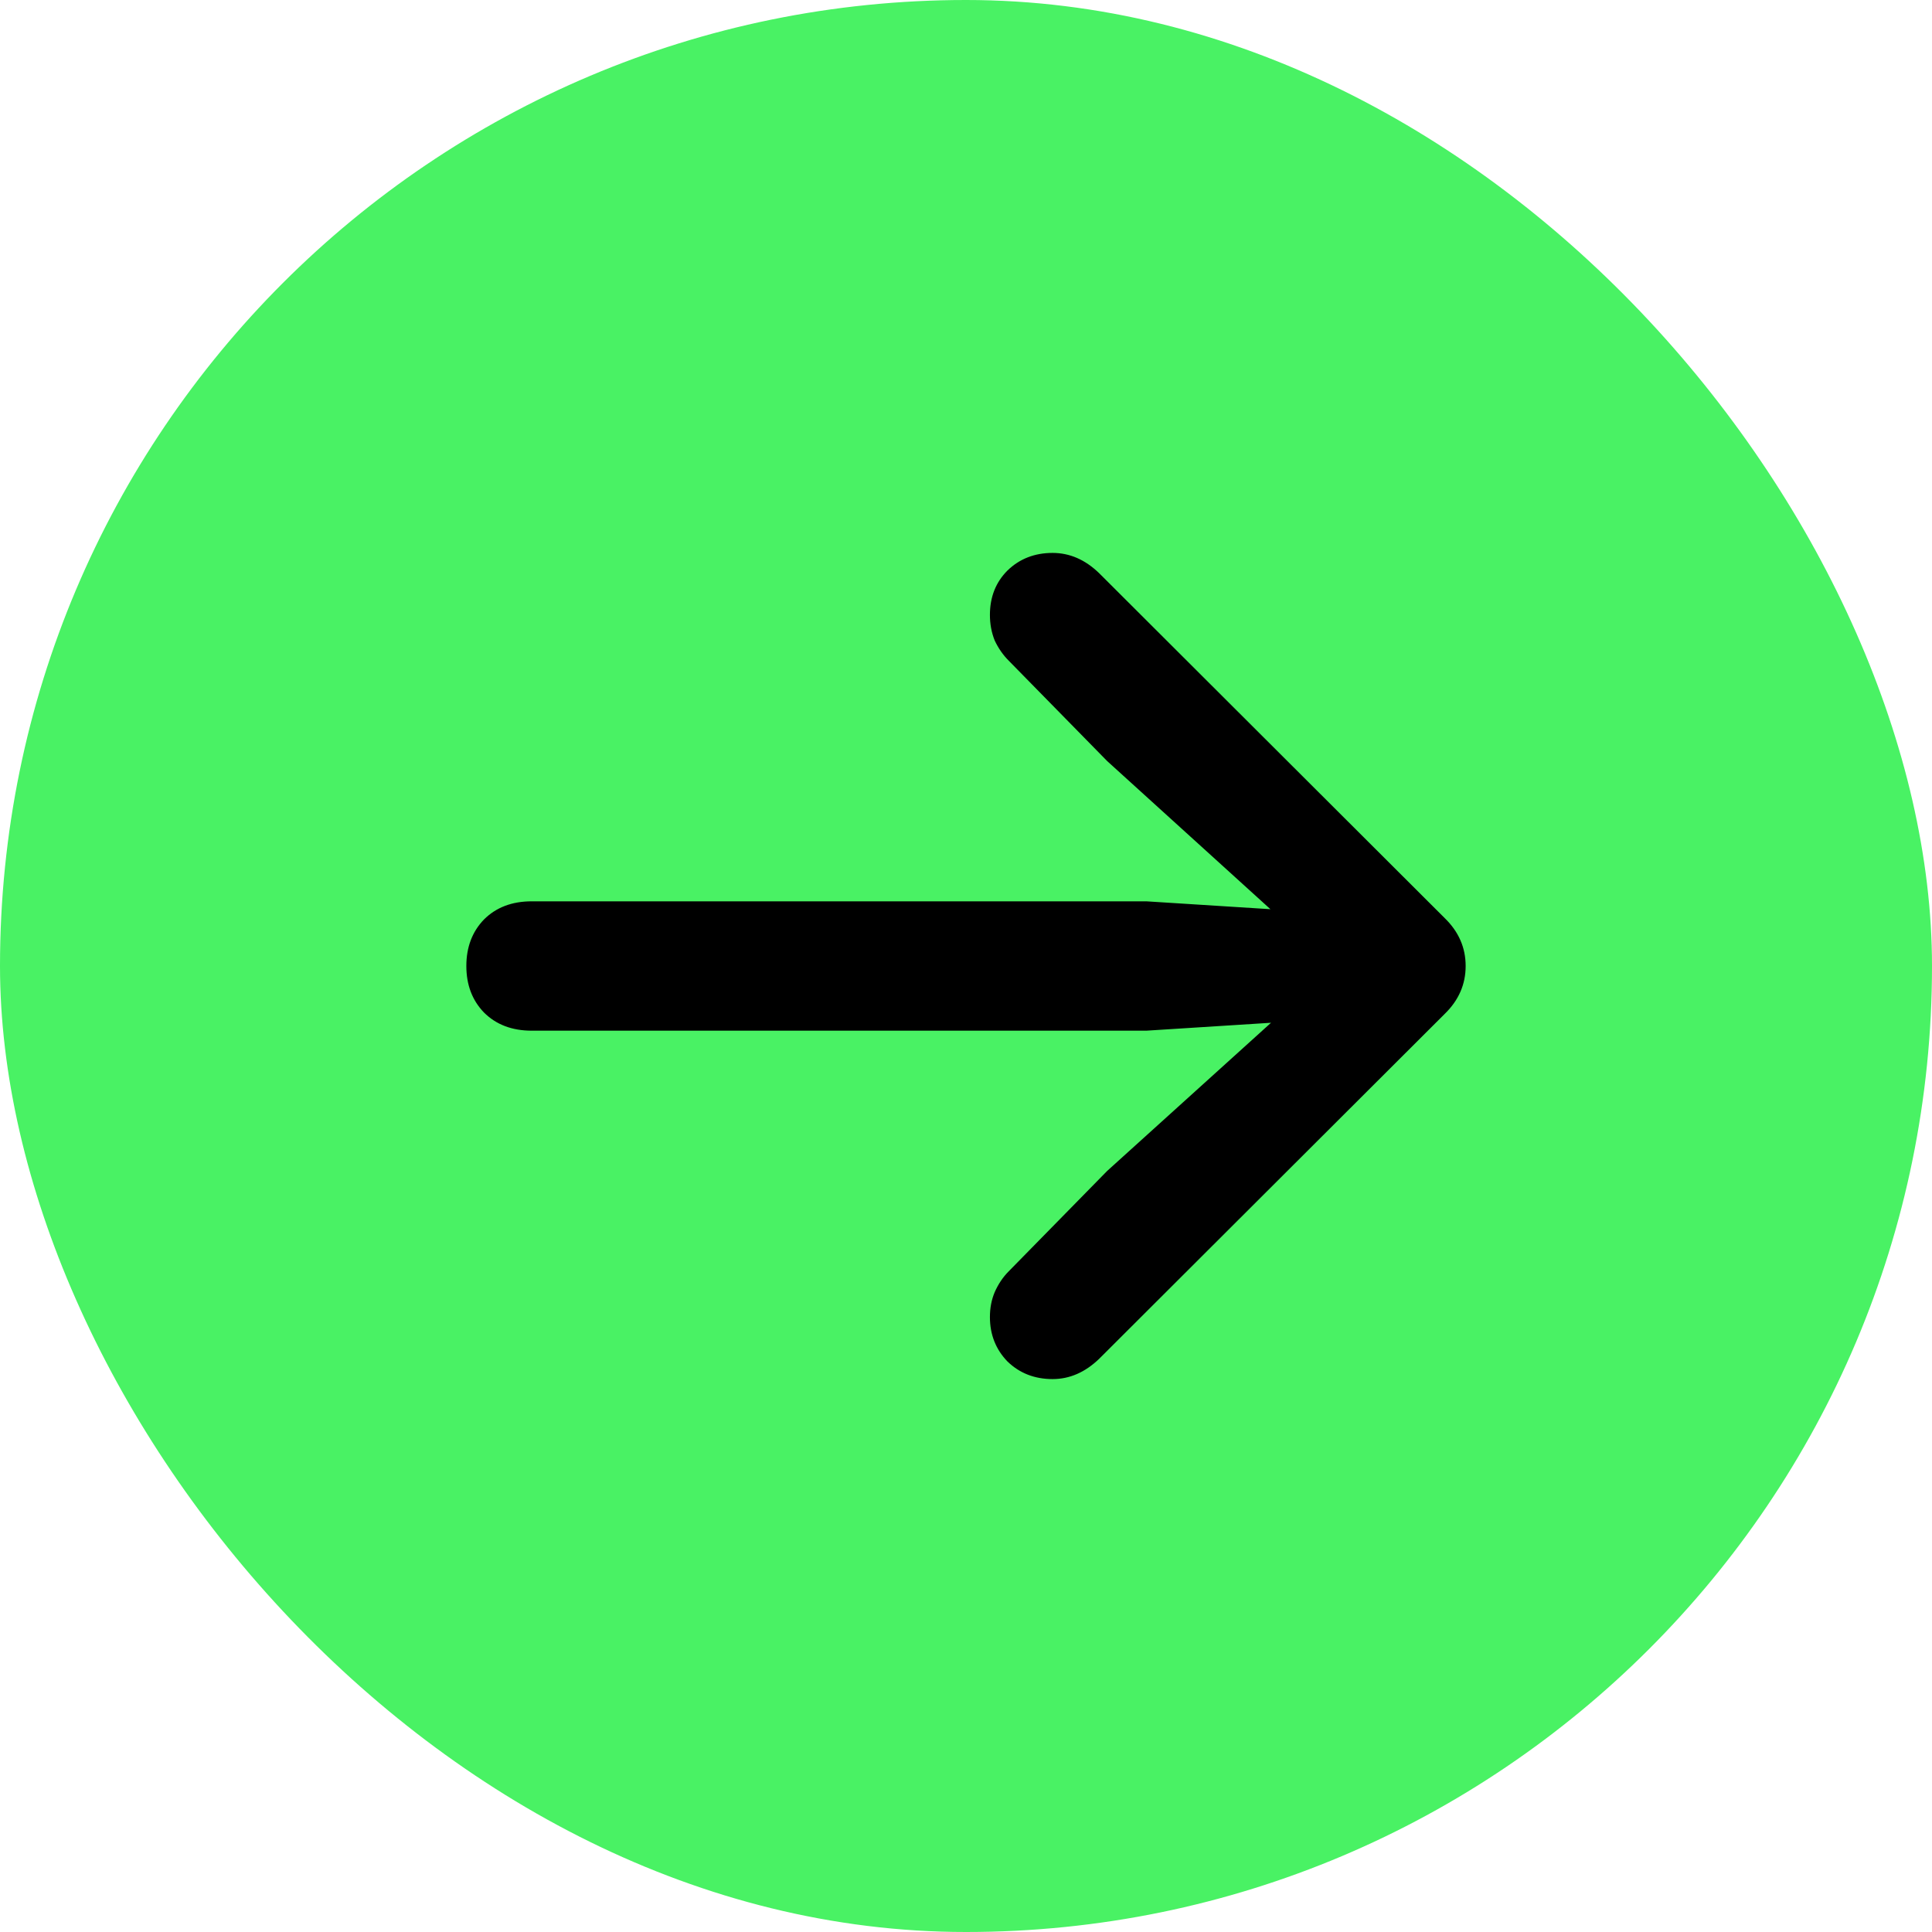
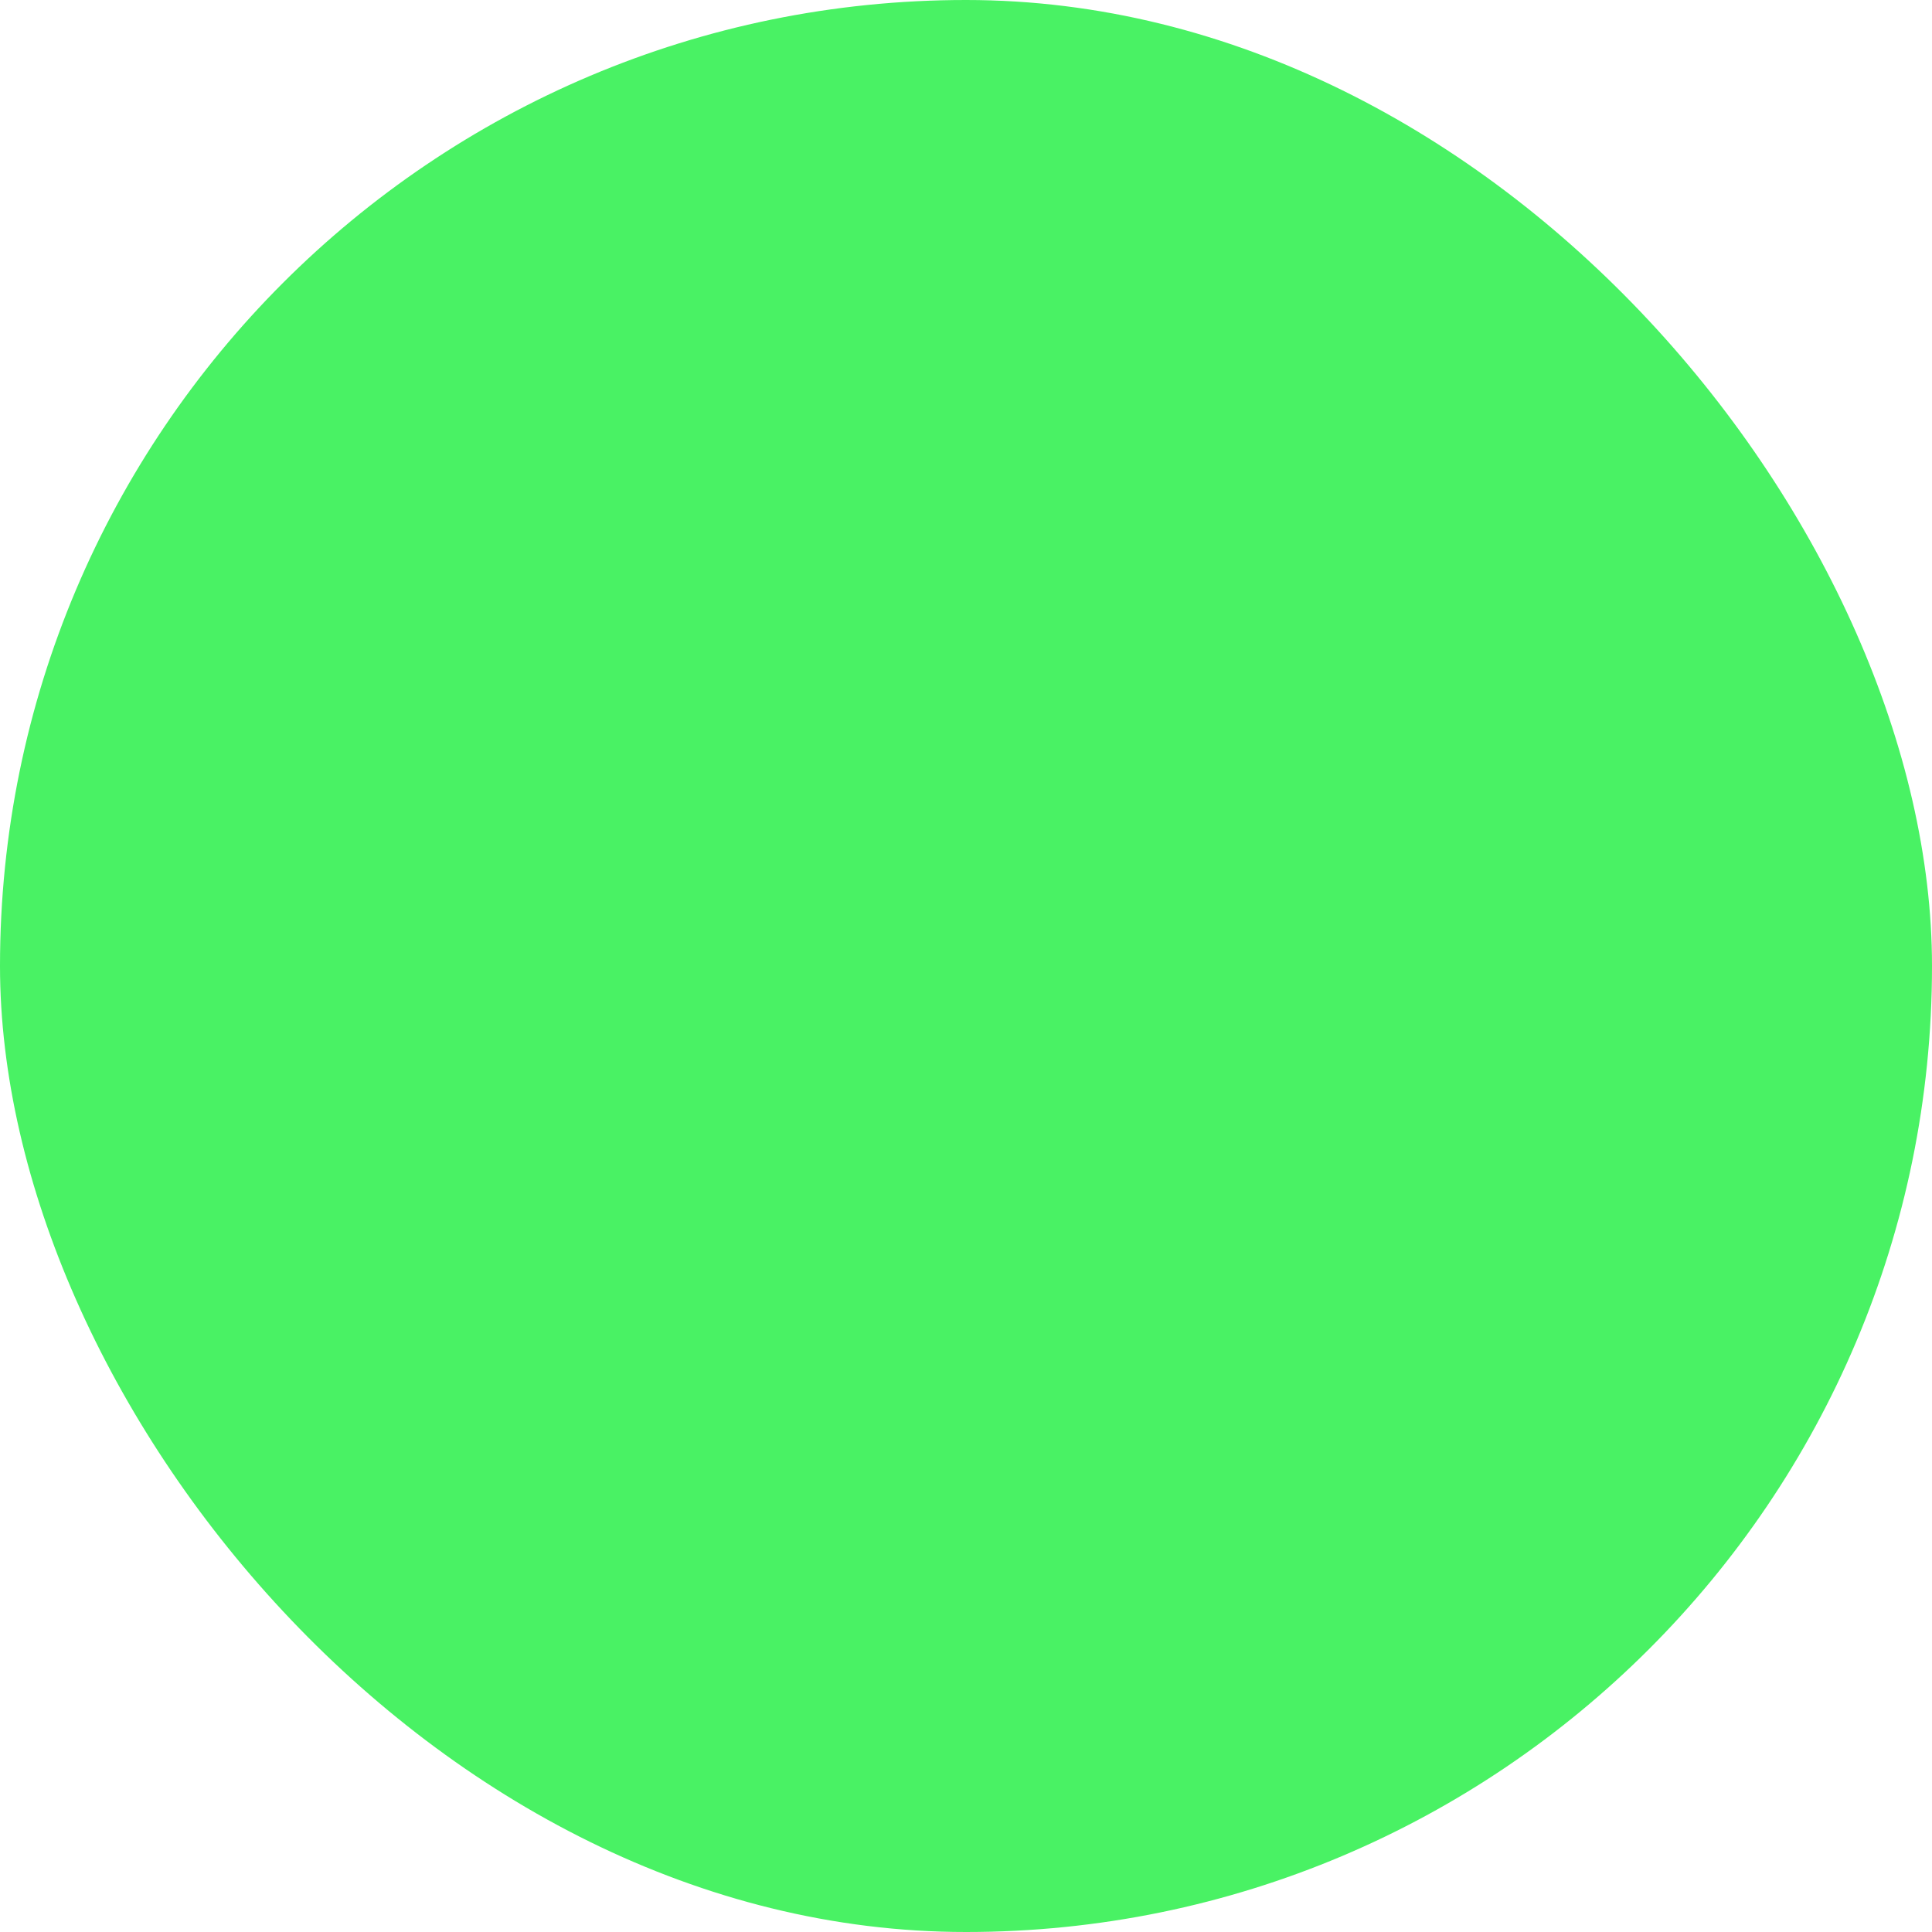
<svg xmlns="http://www.w3.org/2000/svg" width="21" height="21" viewBox="0 0 21 21" fill="none">
  <rect width="21" height="21" rx="10.5" fill="#49F264" />
-   <path d="M15.931 10.5C15.931 10.7 15.855 10.873 15.704 11.02L11.947 14.77C11.795 14.916 11.627 14.99 11.441 14.99C11.246 14.99 11.082 14.926 10.951 14.799C10.824 14.668 10.76 14.506 10.76 14.316C10.76 14.218 10.777 14.128 10.812 14.045C10.851 13.957 10.902 13.881 10.965 13.818L12.035 12.727L14.312 10.668L14.54 11.071L12.46 11.203H5.78C5.565 11.203 5.392 11.137 5.26 11.005C5.133 10.873 5.069 10.705 5.069 10.5C5.069 10.295 5.133 10.127 5.26 9.995C5.392 9.863 5.565 9.797 5.78 9.797H12.46L14.54 9.929L14.312 10.339L12.035 8.273L10.965 7.182C10.902 7.119 10.851 7.045 10.812 6.962C10.777 6.875 10.76 6.782 10.76 6.684C10.76 6.489 10.824 6.328 10.951 6.201C11.082 6.074 11.246 6.01 11.441 6.01C11.627 6.01 11.795 6.083 11.947 6.23L15.704 9.98C15.855 10.127 15.931 10.3 15.931 10.5Z" fill="black" />
</svg>